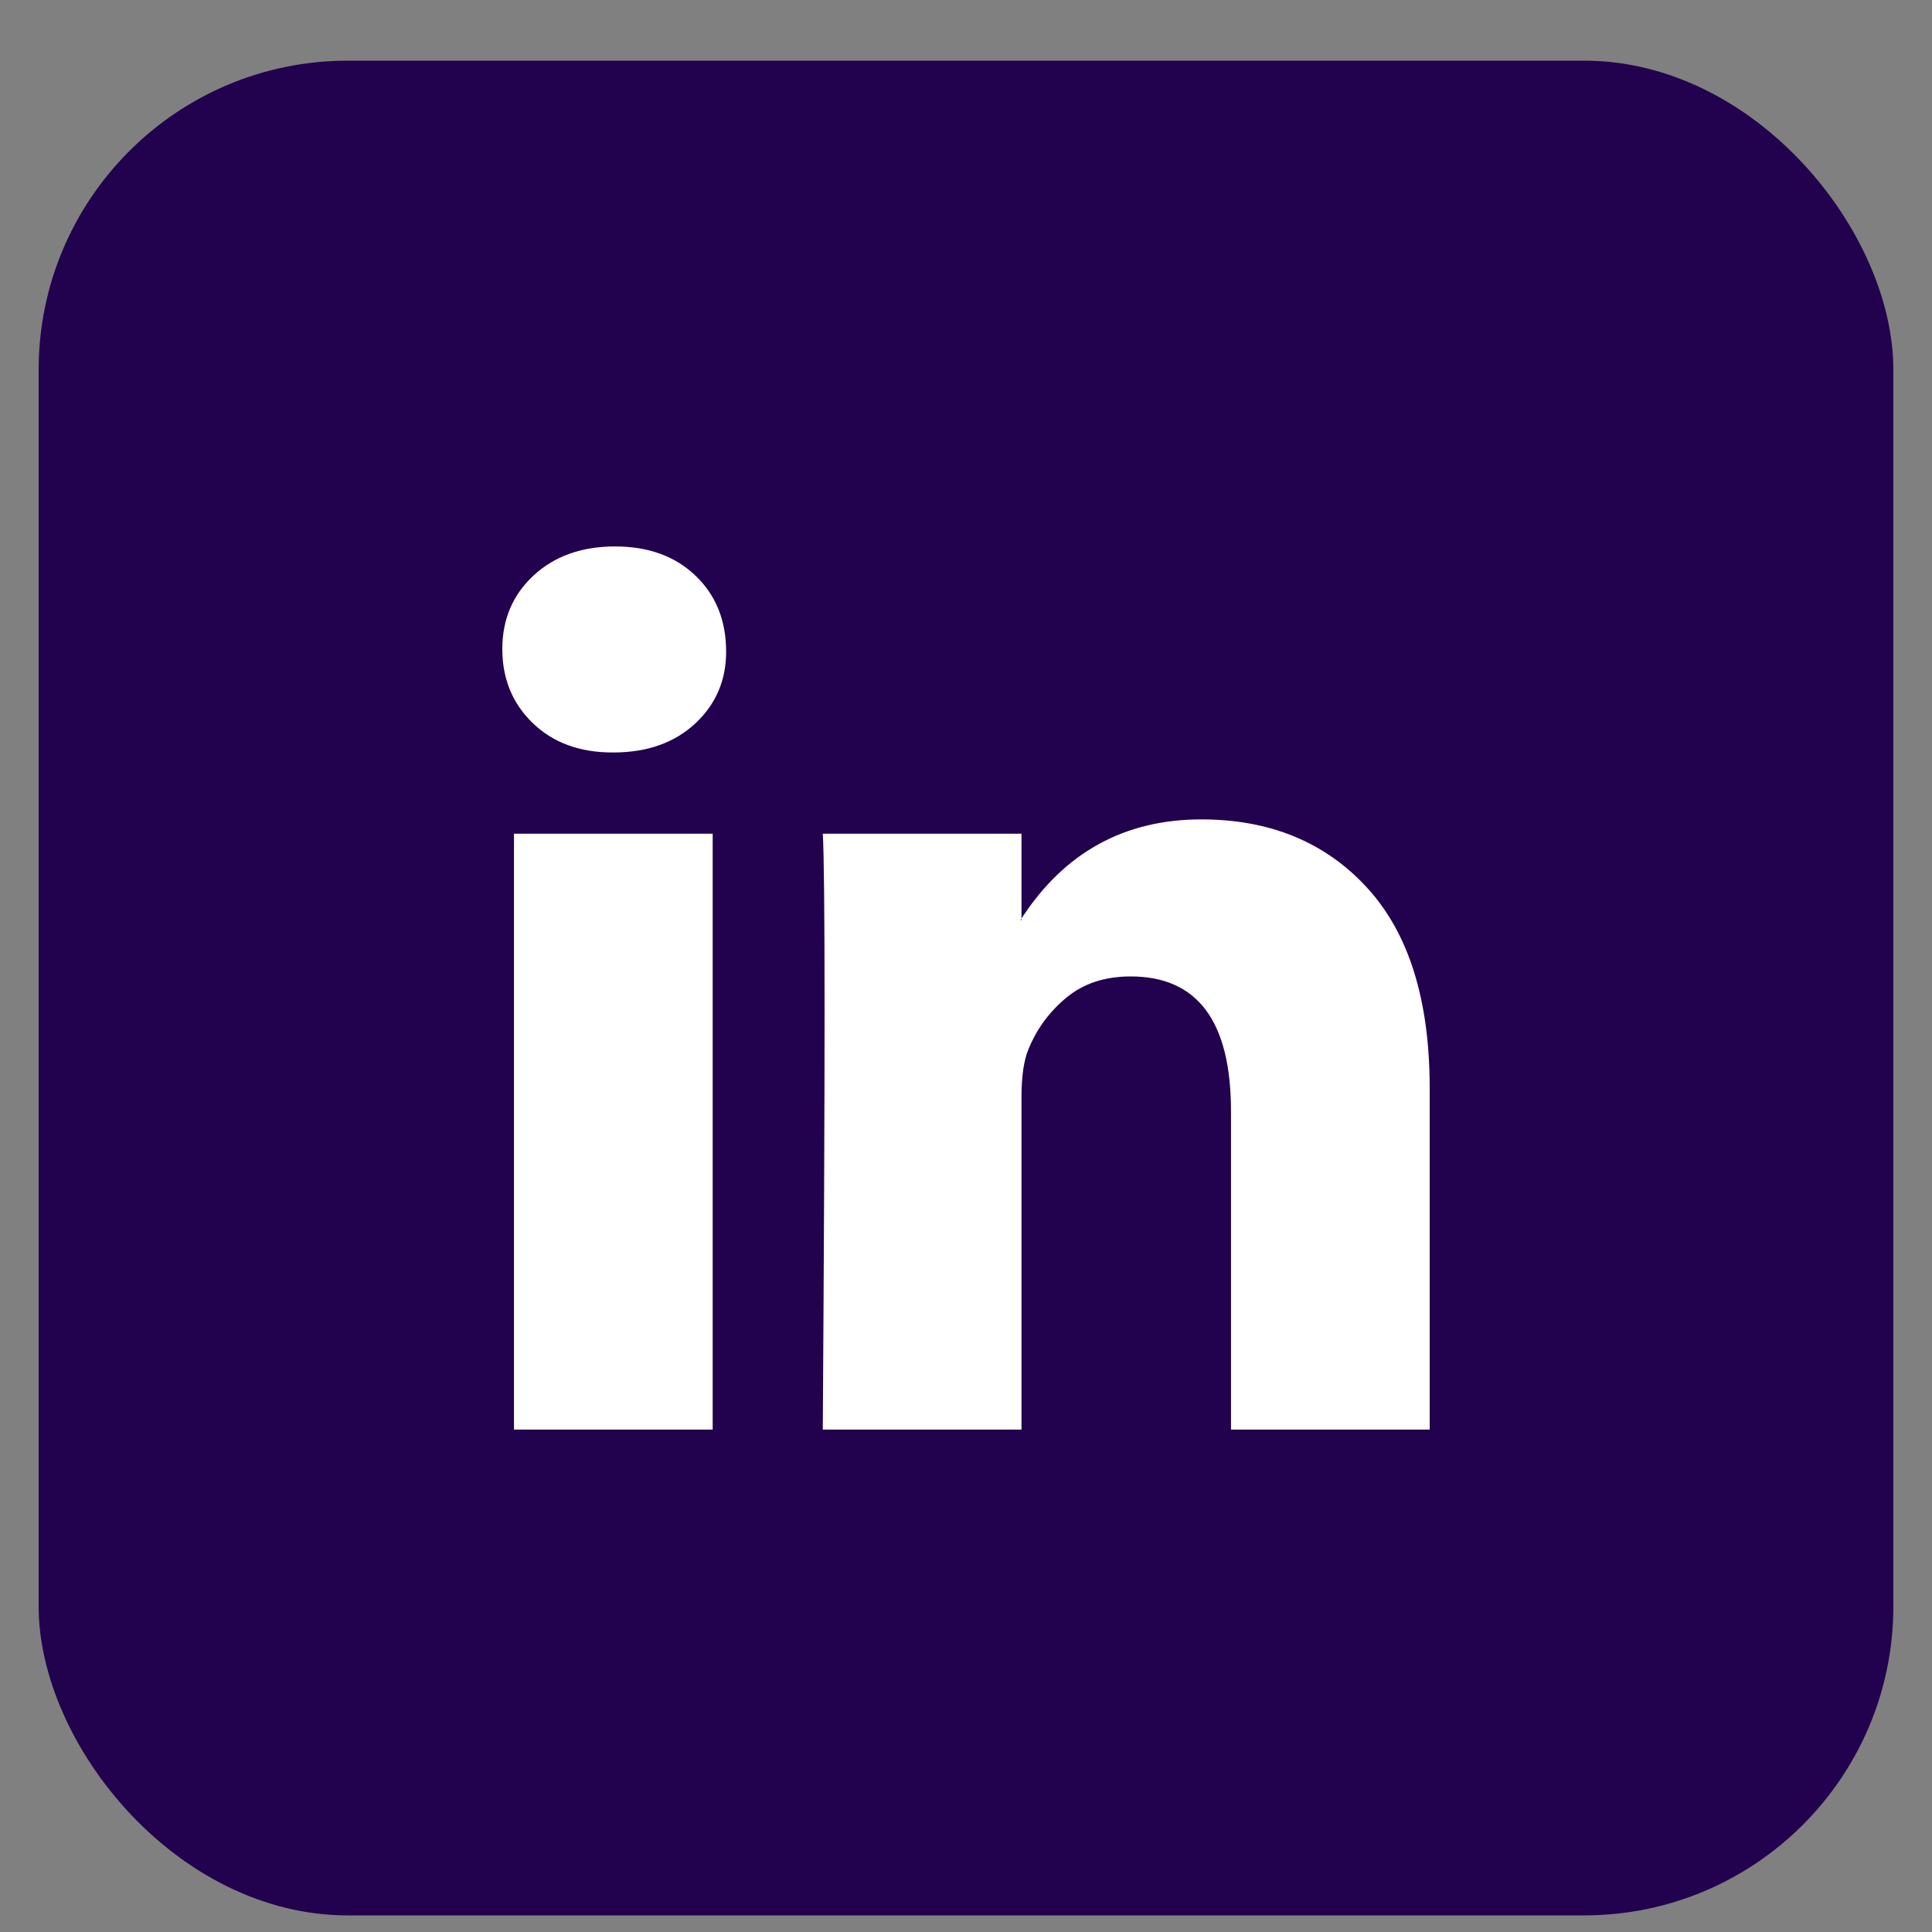
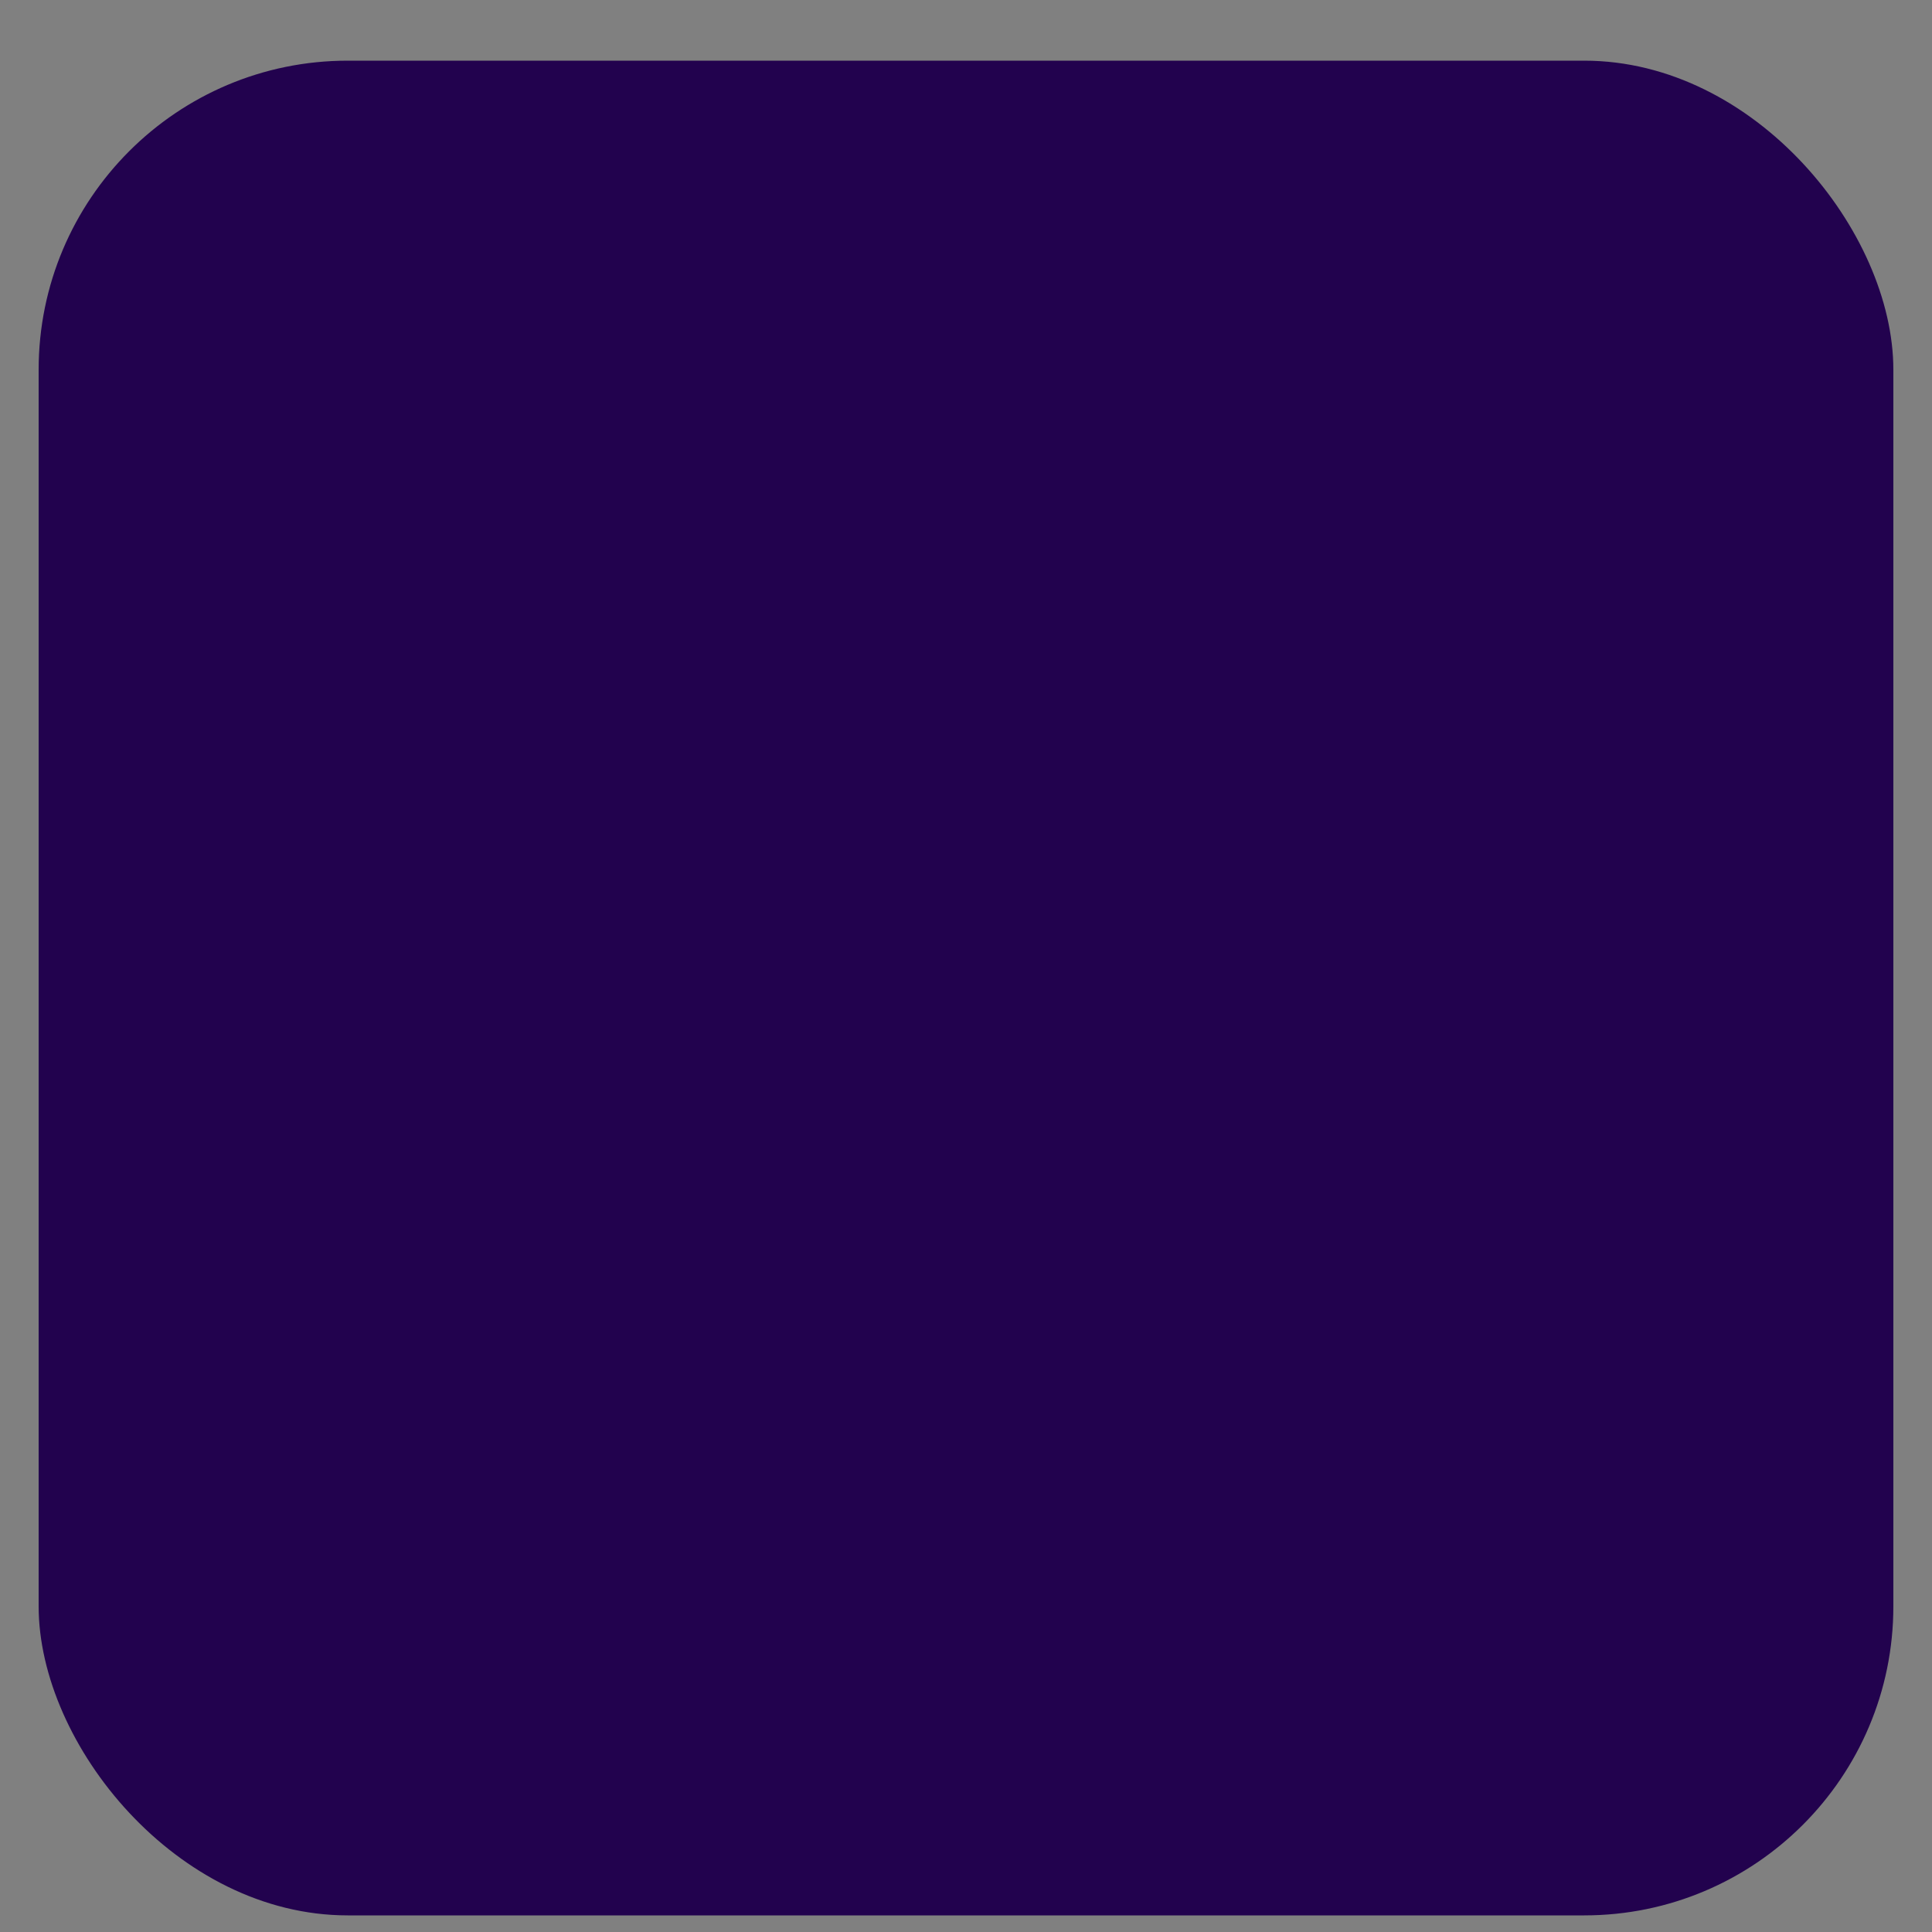
<svg xmlns="http://www.w3.org/2000/svg" width="25" height="25" viewBox="0 0 25 25" fill="none">
  <rect x="0" y="0" width="25" height="25" fill="#808080" stroke="none" />
  <rect x="0.5" y="0.785" width="24" height="24" rx="4" fill="#22024E" />
-   <path d="M6.5 8.398C6.5 8.014 6.635 7.696 6.905 7.446C7.176 7.196 7.527 7.071 7.959 7.071C8.384 7.071 8.728 7.194 8.99 7.44C9.261 7.694 9.396 8.025 9.396 8.433C9.396 8.802 9.264 9.11 9.002 9.357C8.732 9.61 8.376 9.737 7.936 9.737H7.925C7.5 9.737 7.156 9.61 6.894 9.357C6.631 9.103 6.5 8.783 6.5 8.398ZM6.651 18.499V10.788H9.222V18.499H6.651ZM10.647 18.499H13.218V14.194C13.218 13.924 13.249 13.716 13.311 13.57C13.419 13.308 13.583 13.087 13.803 12.906C14.023 12.725 14.299 12.635 14.631 12.635C15.496 12.635 15.929 13.216 15.929 14.378V18.499H18.5V14.078C18.5 12.939 18.23 12.075 17.689 11.486C17.149 10.898 16.434 10.603 15.546 10.603C14.55 10.603 13.774 11.03 13.218 11.885V11.908H13.207L13.218 11.885V10.788H10.647C10.662 11.034 10.67 11.8 10.67 13.085C10.67 14.37 10.662 16.175 10.647 18.499Z" fill="white" />
</svg>